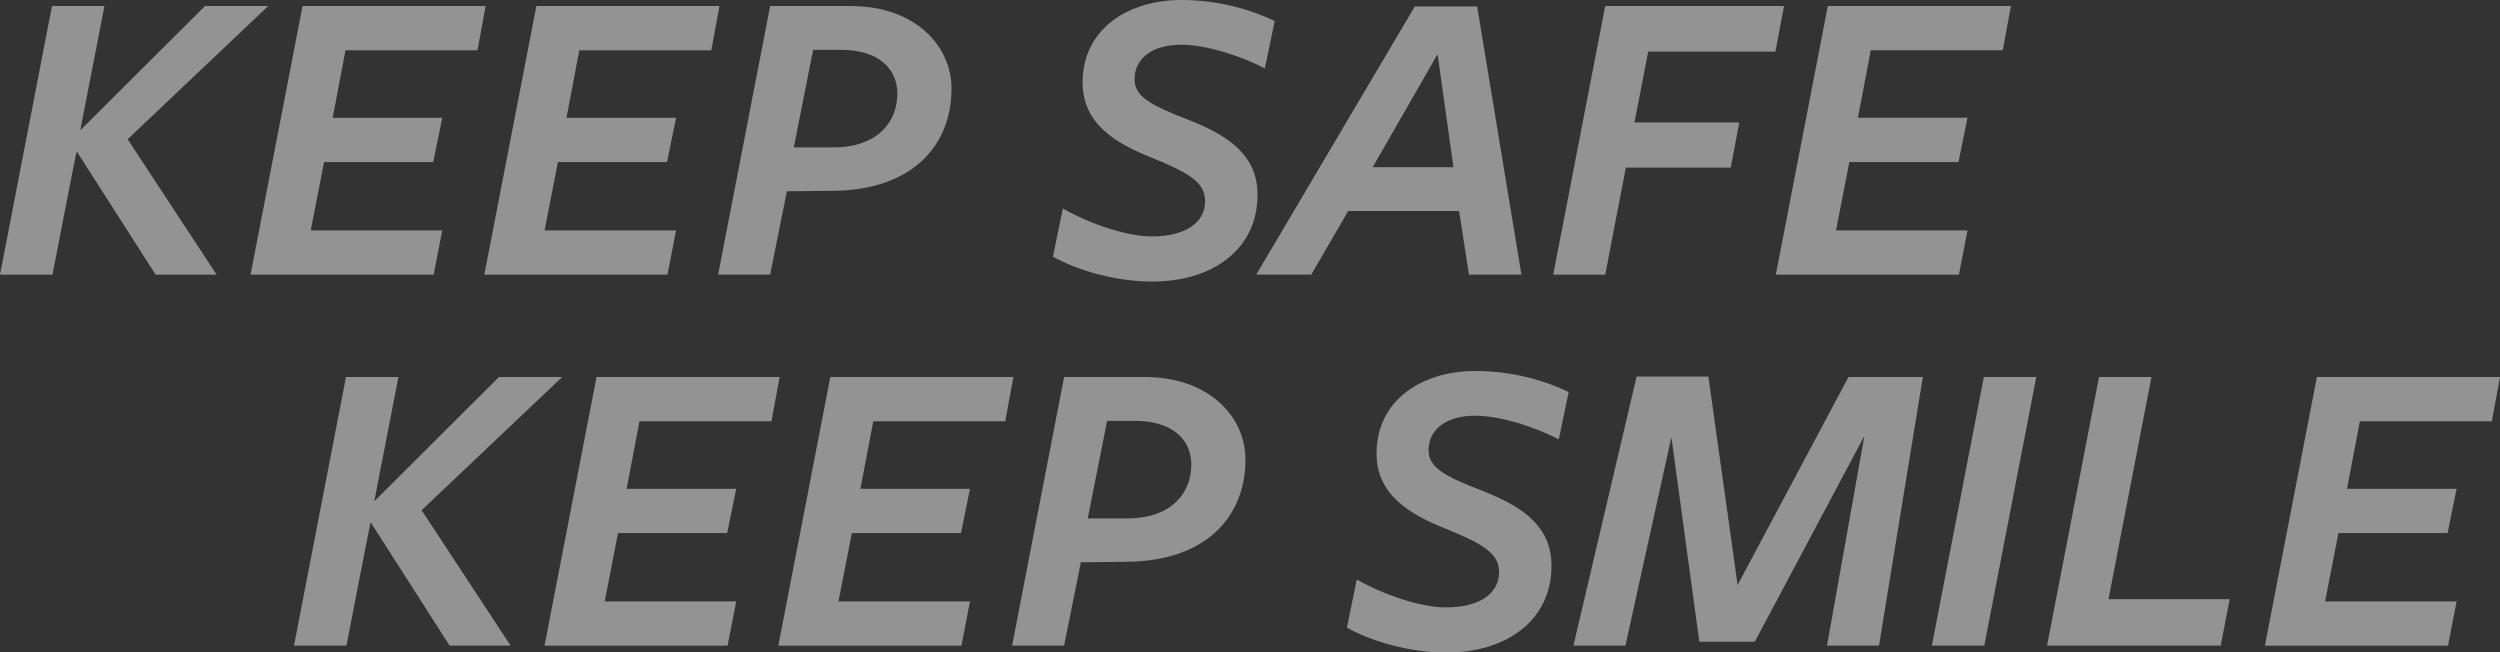
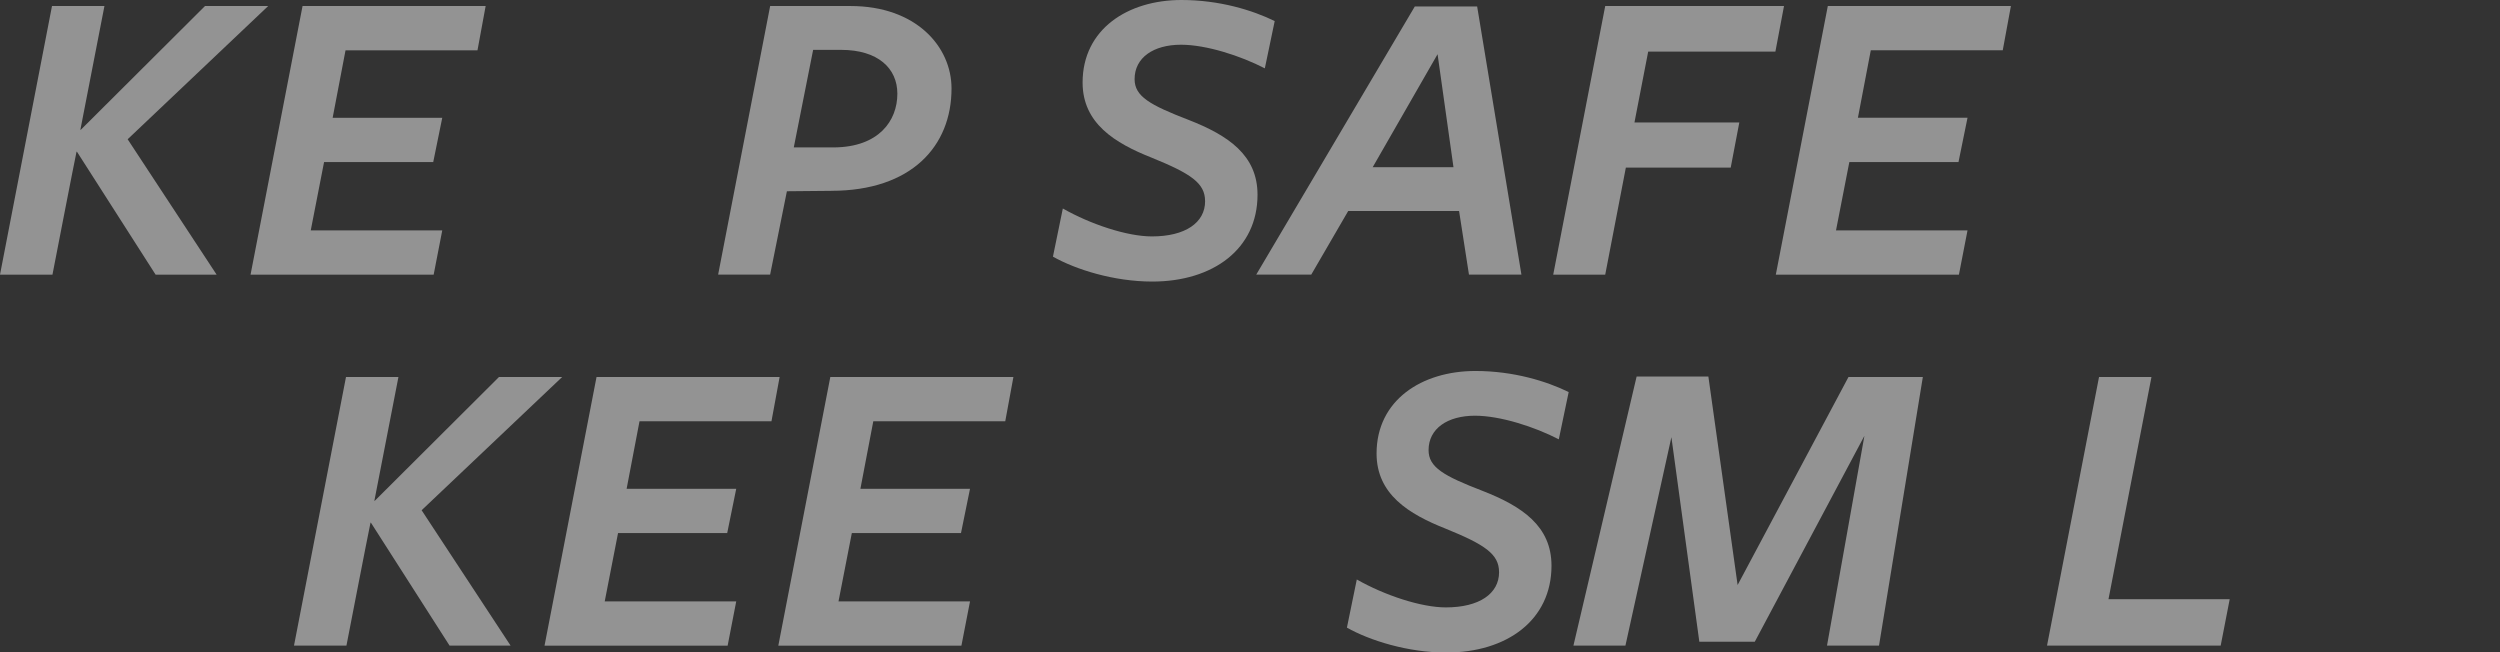
<svg xmlns="http://www.w3.org/2000/svg" viewBox="0 0 958.67 250.21">
  <rect x="0" y="0" width="958.67" height="250.21" fill="#333333" stroke="none" />
  <defs>
    <style>.cls-1{isolation:isolate;}.cls-2{fill:#fff;}.cls-3{mix-blend-mode:screen;opacity:.47;}</style>
  </defs>
  <g class="cls-1">
    <g id="_レイヤー_1">
      <g class="cls-3">
        <path class="cls-2" d="M30.98,49.77L78.61,2.31h24.23l-53.89,51.09,34.12,51.92h-23.4l-30.16-47.14h-.16c-.99,4.61-9.23,47.14-9.23,47.14H0L19.94,2.31h20.11l-9.23,47.47h.16Z" />
        <path class="cls-2" d="M96.08,105.31L116.02,2.31h70.21l-3.13,16.98h-50.6l-4.94,25.88h42.03l-3.46,16.98h-41.86l-5.11,26.2h50.43l-3.3,16.98h-70.21Z" />
-         <path class="cls-2" d="M185.73,105.31L205.68,2.31h70.21l-3.13,16.98h-50.6l-4.94,25.88h42.03l-3.46,16.98h-41.86l-5.11,26.2h50.43l-3.3,16.98h-70.21Z" />
        <path class="cls-2" d="M318.73,73.18l-16.98.16-6.43,31.97h-19.94L295.33,2.31h30.82c25.05,0,38.73,15.49,38.73,31.64,0,22.08-15.33,39.22-46.15,39.22ZM322.52,19.12h-10.71l-7.42,37.41h15.49c17.14-.16,24.23-10.22,24.23-20.6,0-9.72-7.42-16.81-21.59-16.81Z" />
        <path class="cls-2" d="M462.11,77.13c0-6.92-5.44-10.55-20.44-16.65-14.17-5.6-26.53-13.19-26.53-28.84,0-20.44,17.31-31.64,37.91-31.64,14.67,0,27.36,3.96,35.76,8.08l-3.79,18.13c-9.23-4.78-22.41-9.06-32.14-9.06-10.55,0-17.8,4.94-17.8,13.19,0,6.59,5.77,9.89,20.77,15.66,15.16,5.93,26.37,13.51,26.37,28.68,0,20.77-16.98,33.29-40.38,33.29-14.67,0-29.34-4.61-38.07-9.56l3.79-18.46c10.71,6.1,24.72,10.71,34.12,10.71,12.86,0,20.44-5.27,20.44-13.51Z" />
        <path class="cls-2" d="M583.41,105.31h-20.11l-3.79-24.39h-42.52l-14.17,24.39h-21.1L542.54,2.47h23.9l16.98,102.84ZM551.27,20.77l-24.89,43.35h30.98l-6.1-43.35Z" />
        <path class="cls-2" d="M615.55,2.31h68.56l-3.3,17.47h-48.78l-5.27,27.19h40.21l-3.3,17.31h-40.21l-7.91,41.04h-19.94l19.94-103.01Z" />
        <path class="cls-2" d="M680.97,105.31l19.94-103.01h70.21l-3.13,16.98h-50.6l-4.94,25.88h42.03l-3.46,16.98h-41.86l-5.11,26.2h50.43l-3.3,16.98h-70.21Z" />
        <path class="cls-2" d="M143.71,192.04l47.63-47.47h24.23l-53.89,51.09,34.12,51.92h-23.4l-30.16-47.14h-.16c-.99,4.61-9.23,47.14-9.23,47.14h-20.11l19.94-103.01h20.11l-9.23,47.47h.16Z" />
        <path class="cls-2" d="M208.81,247.58l19.94-103.01h70.21l-3.13,16.98h-50.6l-4.94,25.88h42.03l-3.46,16.98h-41.86l-5.11,26.2h50.43l-3.3,16.98h-70.21Z" />
        <path class="cls-2" d="M298.46,247.58l19.94-103.01h70.21l-3.13,16.98h-50.6l-4.94,25.88h42.03l-3.46,16.98h-41.86l-5.11,26.2h50.43l-3.3,16.98h-70.21Z" />
-         <path class="cls-2" d="M431.46,215.44l-16.98.16-6.43,31.97h-19.94l19.94-103.01h30.82c25.05,0,38.73,15.49,38.73,31.64,0,22.08-15.33,39.22-46.15,39.22ZM435.25,161.38h-10.71l-7.42,37.41h15.49c17.14-.16,24.23-10.22,24.23-20.6,0-9.72-7.42-16.81-21.59-16.81Z" />
        <path class="cls-2" d="M574.84,219.39c0-6.92-5.44-10.55-20.44-16.65-14.17-5.6-26.53-13.19-26.53-28.84,0-20.44,17.31-31.64,37.91-31.64,14.67,0,27.36,3.96,35.76,8.08l-3.79,18.13c-9.23-4.78-22.41-9.06-32.14-9.06-10.55,0-17.8,4.94-17.8,13.19,0,6.59,5.77,9.89,20.77,15.66,15.16,5.93,26.37,13.51,26.37,28.68,0,20.77-16.98,33.29-40.38,33.29-14.67,0-29.34-4.61-38.07-9.56l3.79-18.46c10.71,6.1,24.72,10.71,34.12,10.71,12.86,0,20.44-5.27,20.44-13.51Z" />
        <path class="cls-2" d="M714.93,167.15l-42.03,78.94h-21.26l-10.71-78.45-17.63,79.93h-19.94l24.23-103.17h27.52l11.21,79.93,42.52-79.77h28.51l-16.81,103.01h-19.94l14.34-80.43Z" />
-         <path class="cls-2" d="M740.8,247.58l19.94-103.01h20.11l-19.94,103.01h-20.11Z" />
        <path class="cls-2" d="M784.97,247.58l19.94-103.01h20.11l-16.48,85.21h46.48l-3.46,17.8h-66.58Z" />
-         <path class="cls-2" d="M868.52,247.58l19.94-103.01h70.21l-3.13,16.98h-50.6l-4.94,25.88h42.03l-3.46,16.98h-41.86l-5.11,26.2h50.43l-3.3,16.98h-70.21Z" />
      </g>
    </g>
  </g>
</svg>